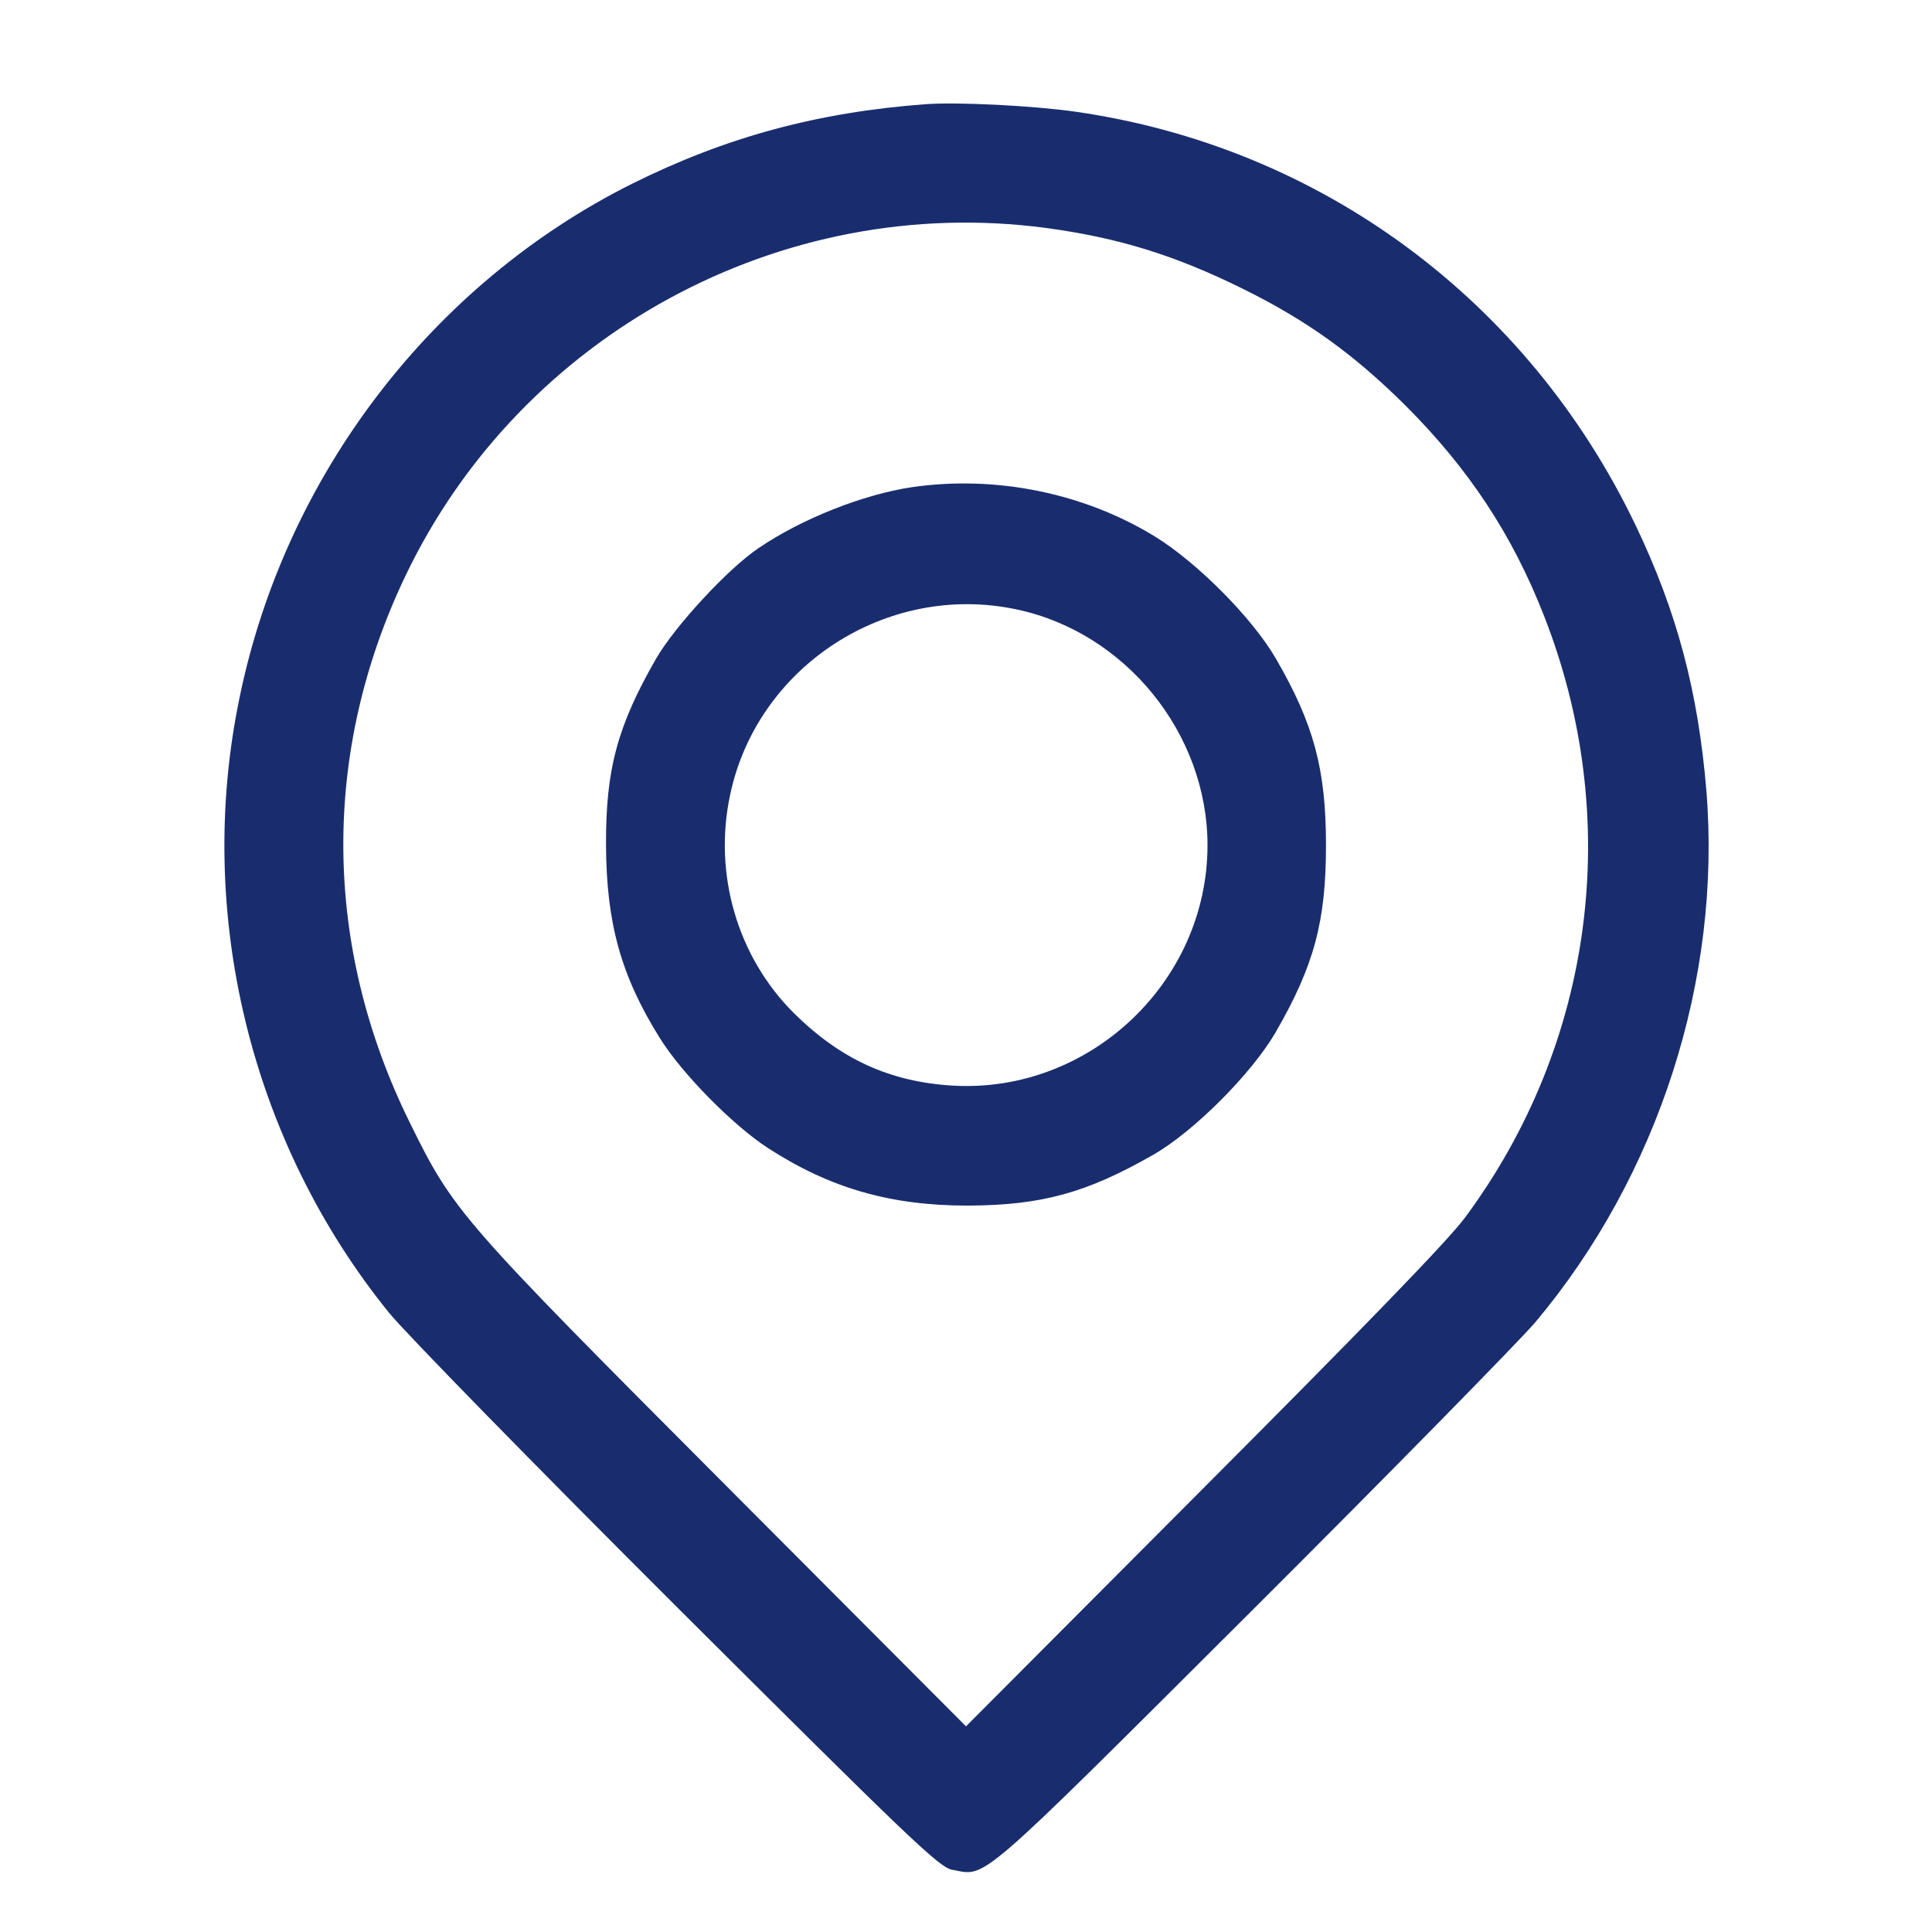
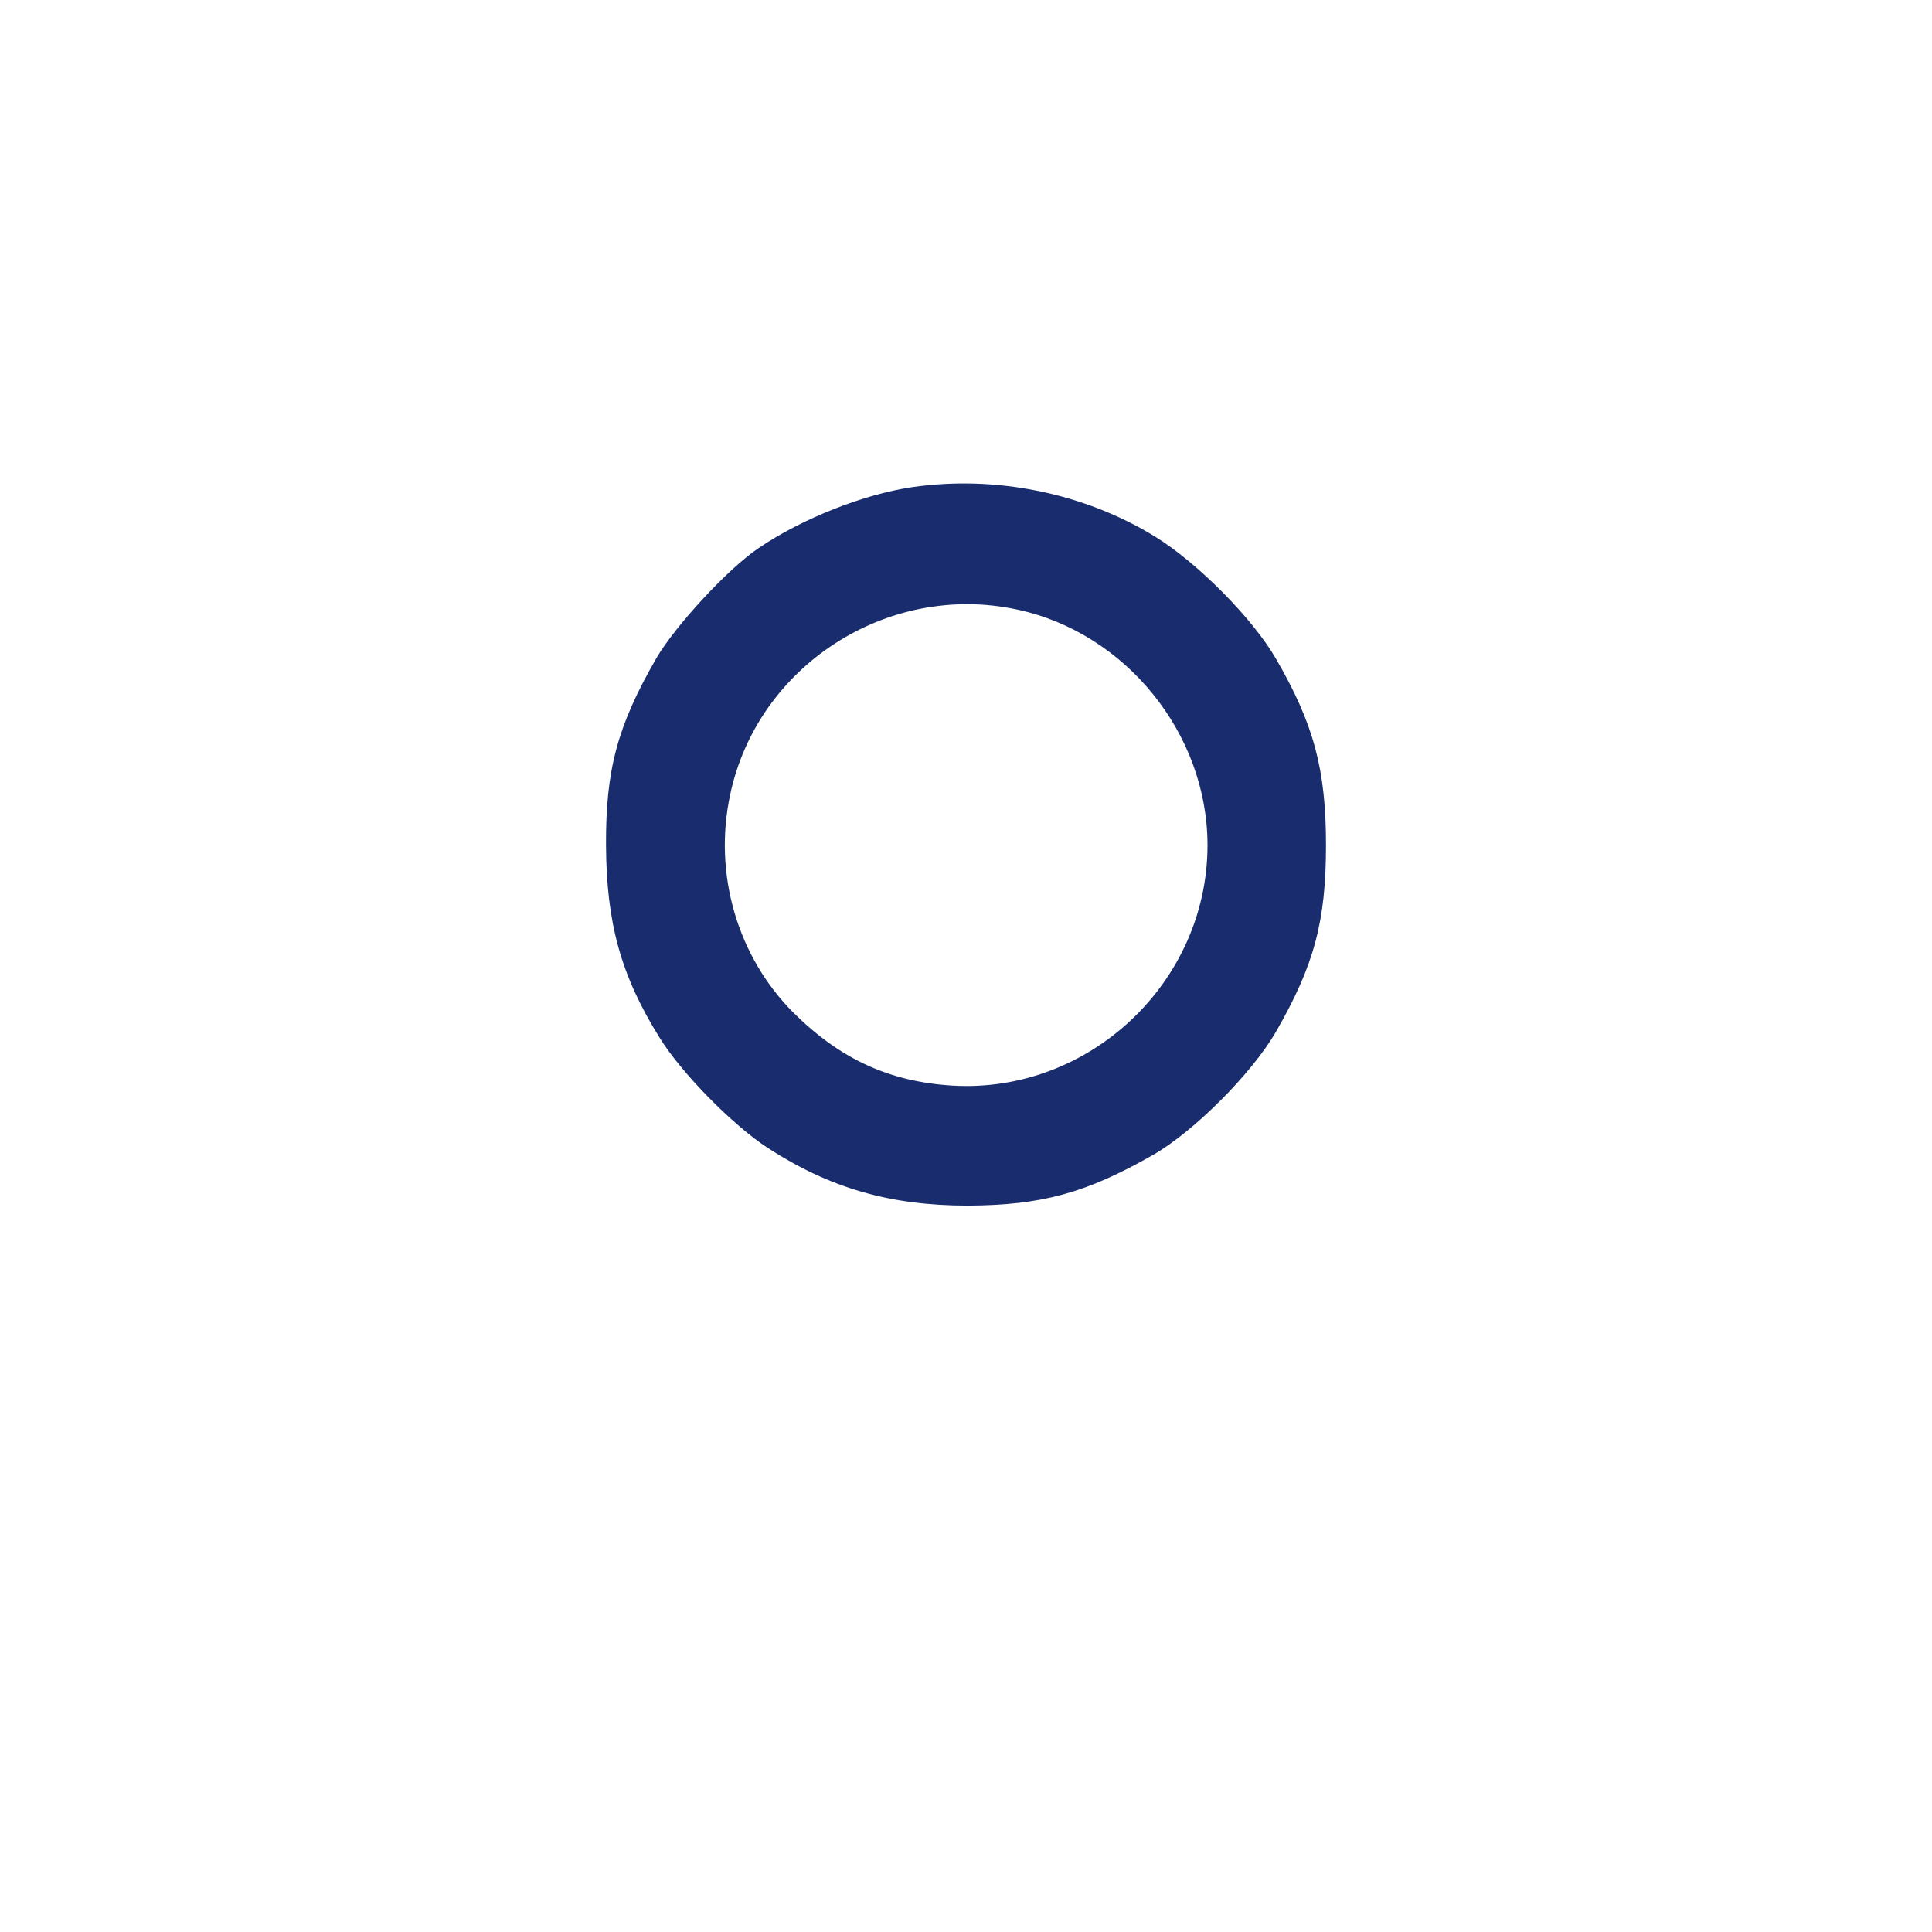
<svg xmlns="http://www.w3.org/2000/svg" version="1.0" width="25px" height="25px" viewBox="0 0 512 512" preserveAspectRatio="xMidYMid meet">
  <g transform="translate(0,512) scale(0.1,-0.1)" fill="#192D6E" stroke="none">
-     <path d="M2455 4844 c-287 -21 -531 -87 -780 -211 -530 -265 -919 -773 -1040 -1361 -119 -571 29 -1178 396 -1631 43 -53 387 -405 766 -783 609 -607 692 -687 726 -693 93 -17 54 -52 791 683 373 372 712 718 754 767 327 389 495 911 454 1411 -22 262 -78 473 -187 701 -286 598 -836 1004 -1485 1097 -112 16 -312 26 -395 20z m316 -328 c193 -26 342 -72 524 -162 170 -84 294 -174 430 -309 168 -168 283 -343 366 -555 212 -538 134 -1134 -208 -1596 -45 -61 -267 -290 -695 -719 l-628 -630 -638 640 c-703 705 -720 724 -836 960 -231 468 -235 982 -11 1450 306 639 996 1014 1696 921z" />
    <path d="M2417 3829 c-128 -19 -291 -83 -406 -161 -82 -55 -222 -207 -272 -293 -103 -179 -134 -295 -133 -495 1 -205 39 -345 142 -510 58 -94 195 -233 288 -293 164 -106 324 -152 529 -152 195 1 313 33 490 134 109 62 263 217 326 326 102 177 133 294 133 495 0 201 -32 321 -133 495 -62 107 -208 254 -320 323 -189 116 -423 163 -644 131z m277 -324 c289 -61 506 -329 506 -625 0 -363 -313 -658 -675 -637 -167 10 -298 70 -422 193 -149 149 -213 368 -168 578 72 341 416 564 759 491z" />
  </g>
</svg>